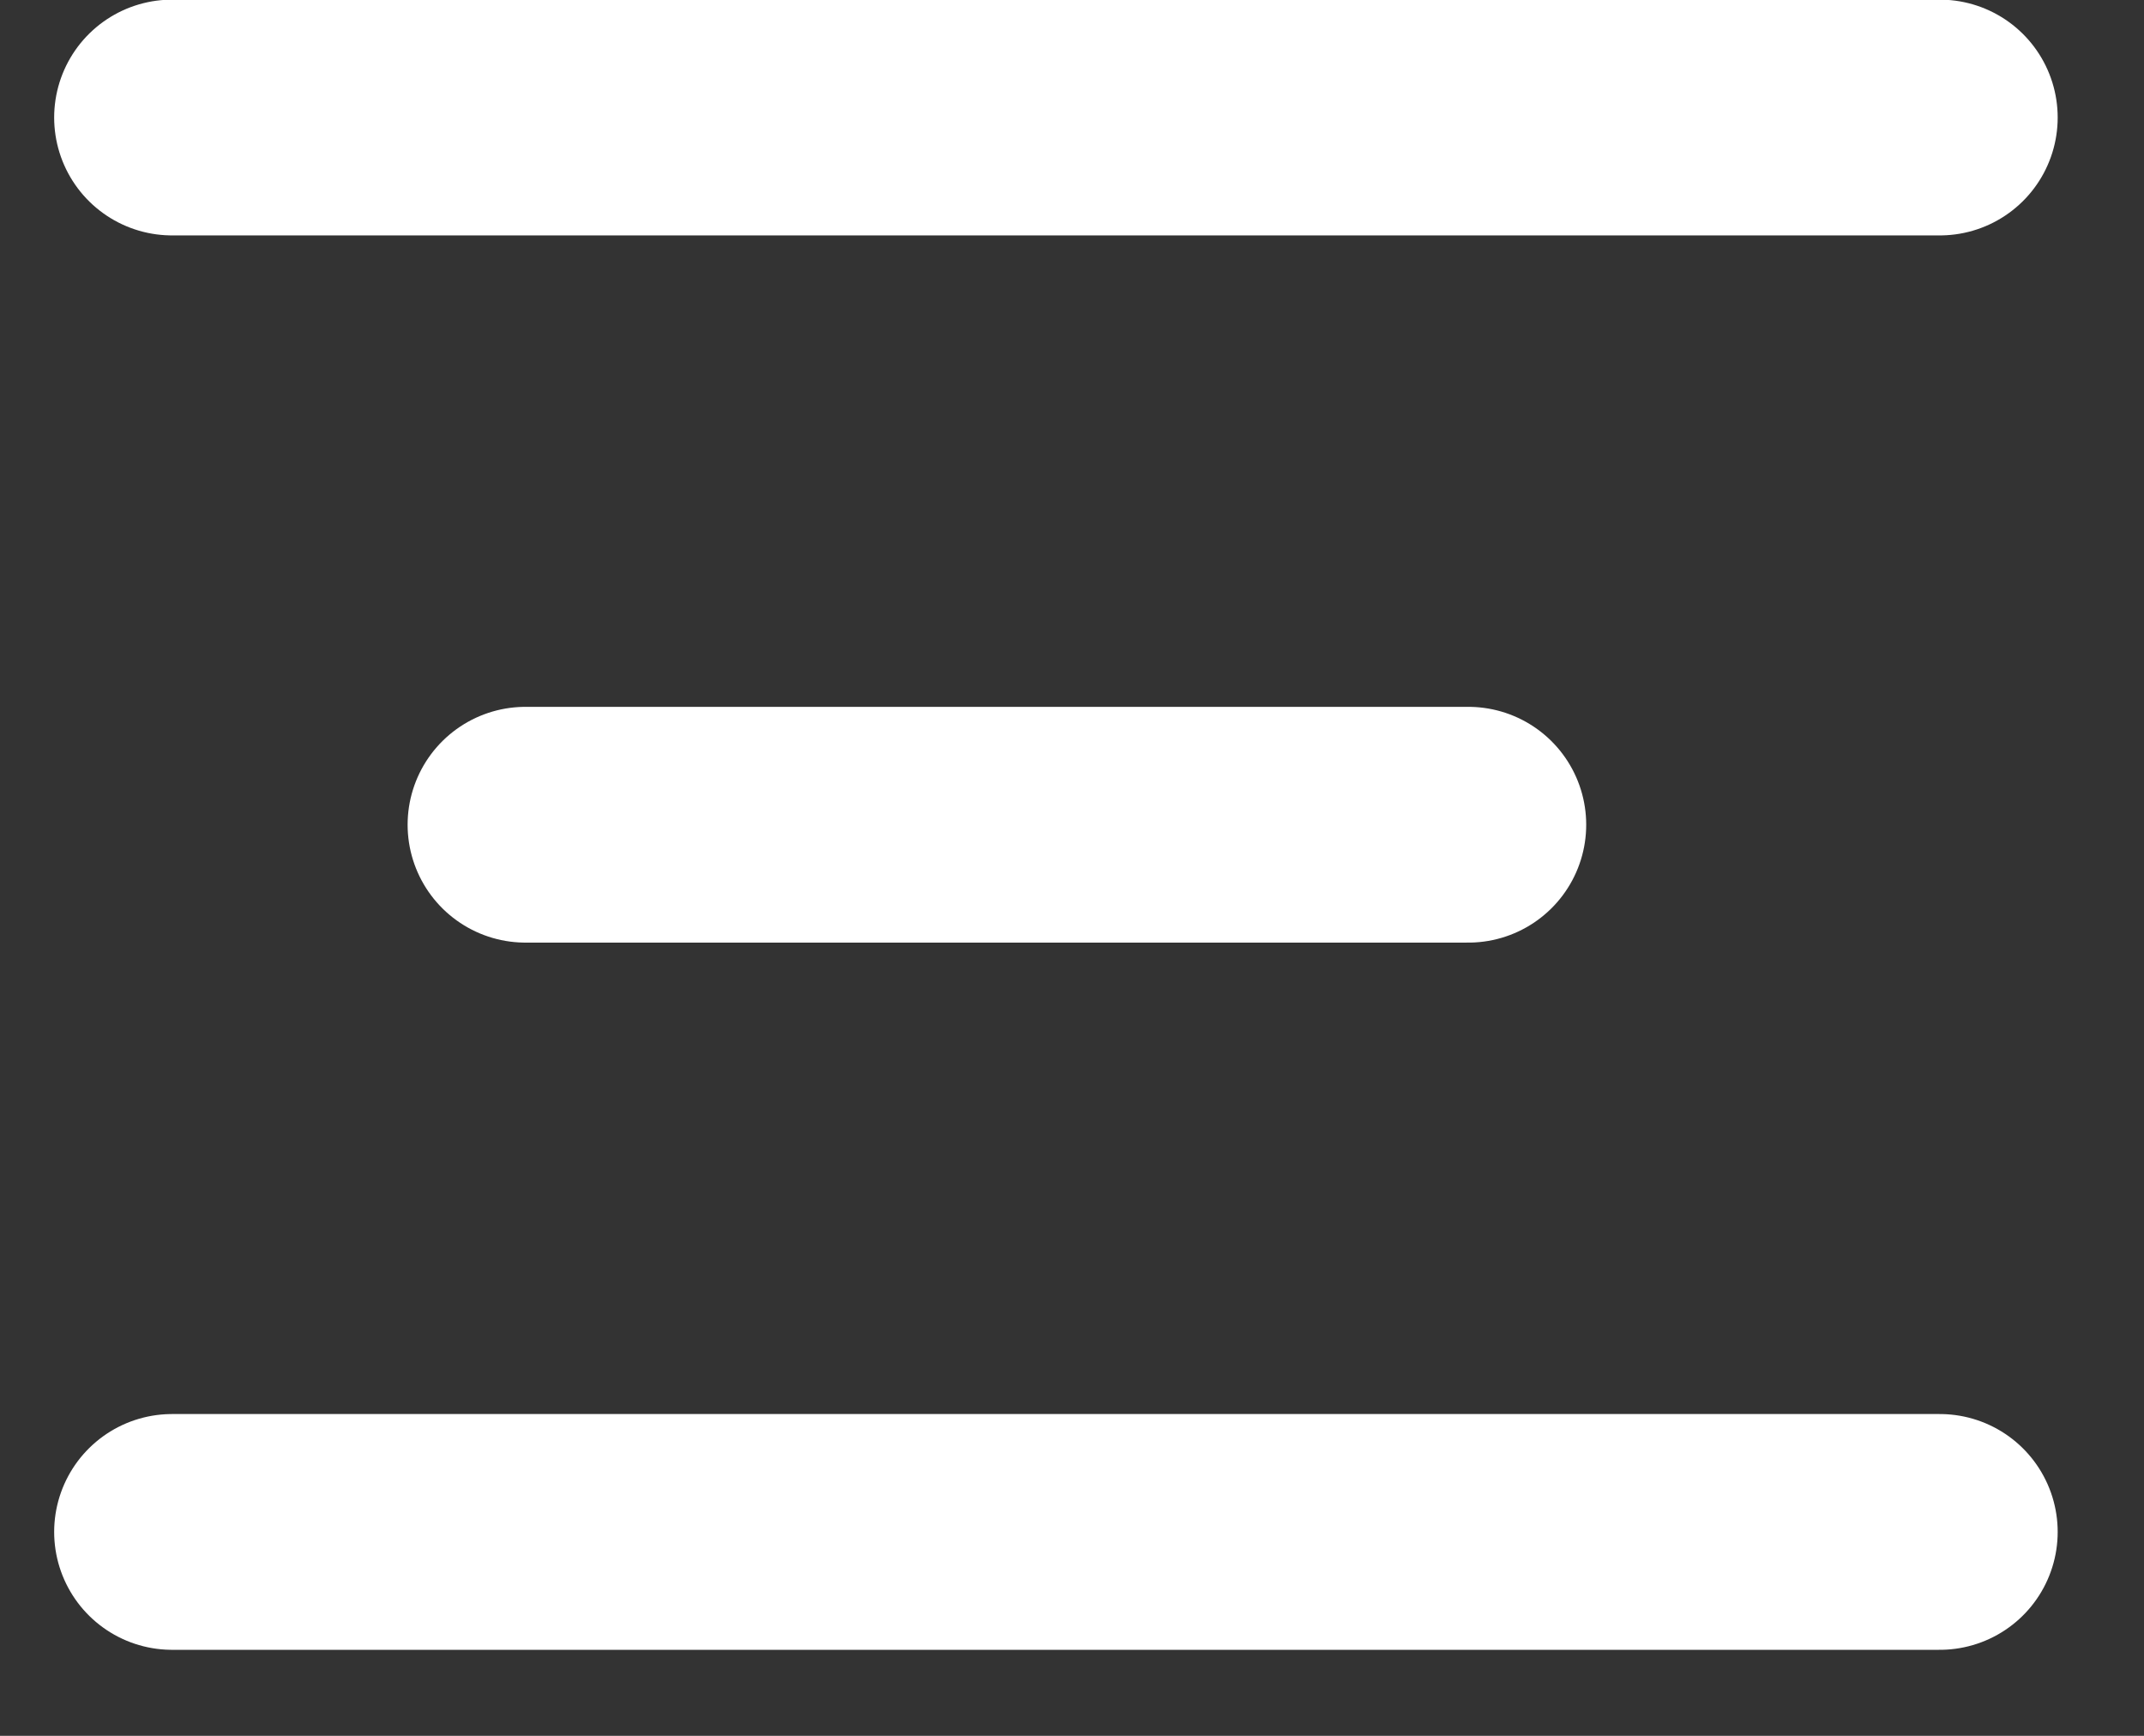
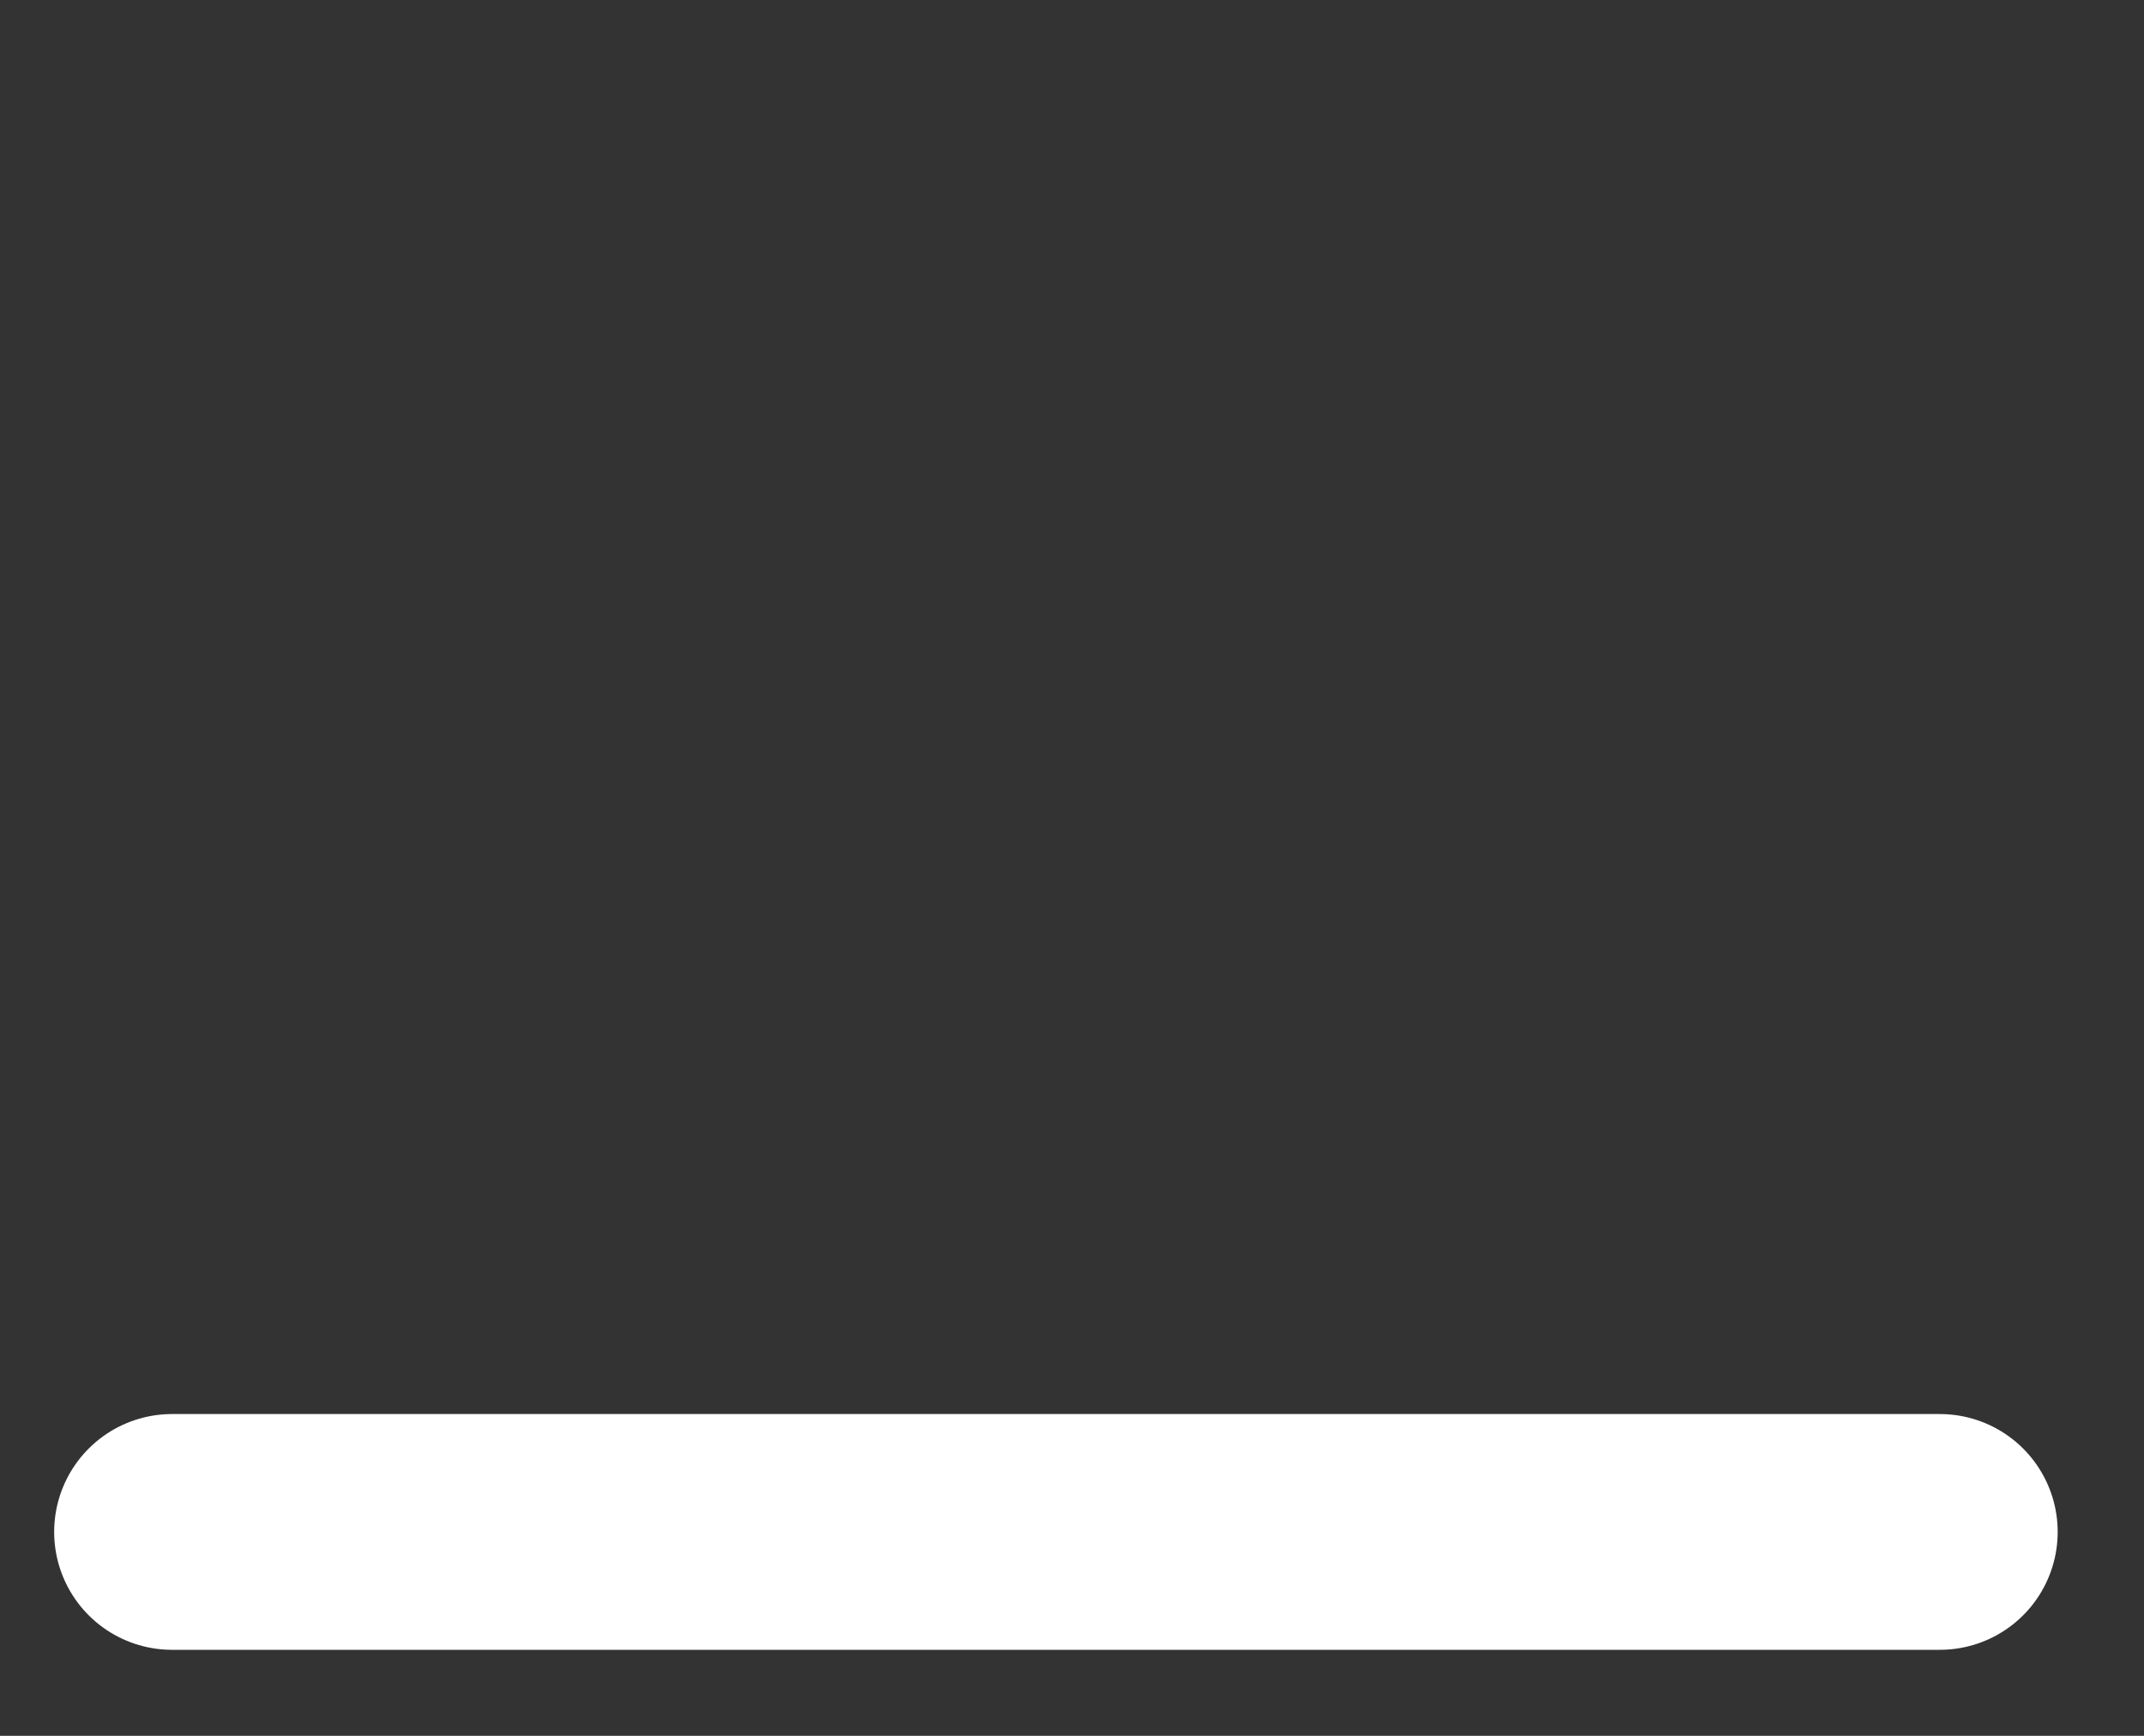
<svg xmlns="http://www.w3.org/2000/svg" width="21" height="17" viewBox="0 0 21 17" fill="none">
  <rect x="0" y="0" width="21" height="17" fill="#333333" stroke="none" />
-   <path d="M1.685 1.151H19" stroke="white" stroke-width="2.309" stroke-linecap="round" />
  <path d="M1.685 15.003H19" stroke="white" stroke-width="2.309" stroke-linecap="round" />
-   <path d="M5.147 8.077H14.382" stroke="white" stroke-width="2.309" stroke-linecap="round" />
</svg>